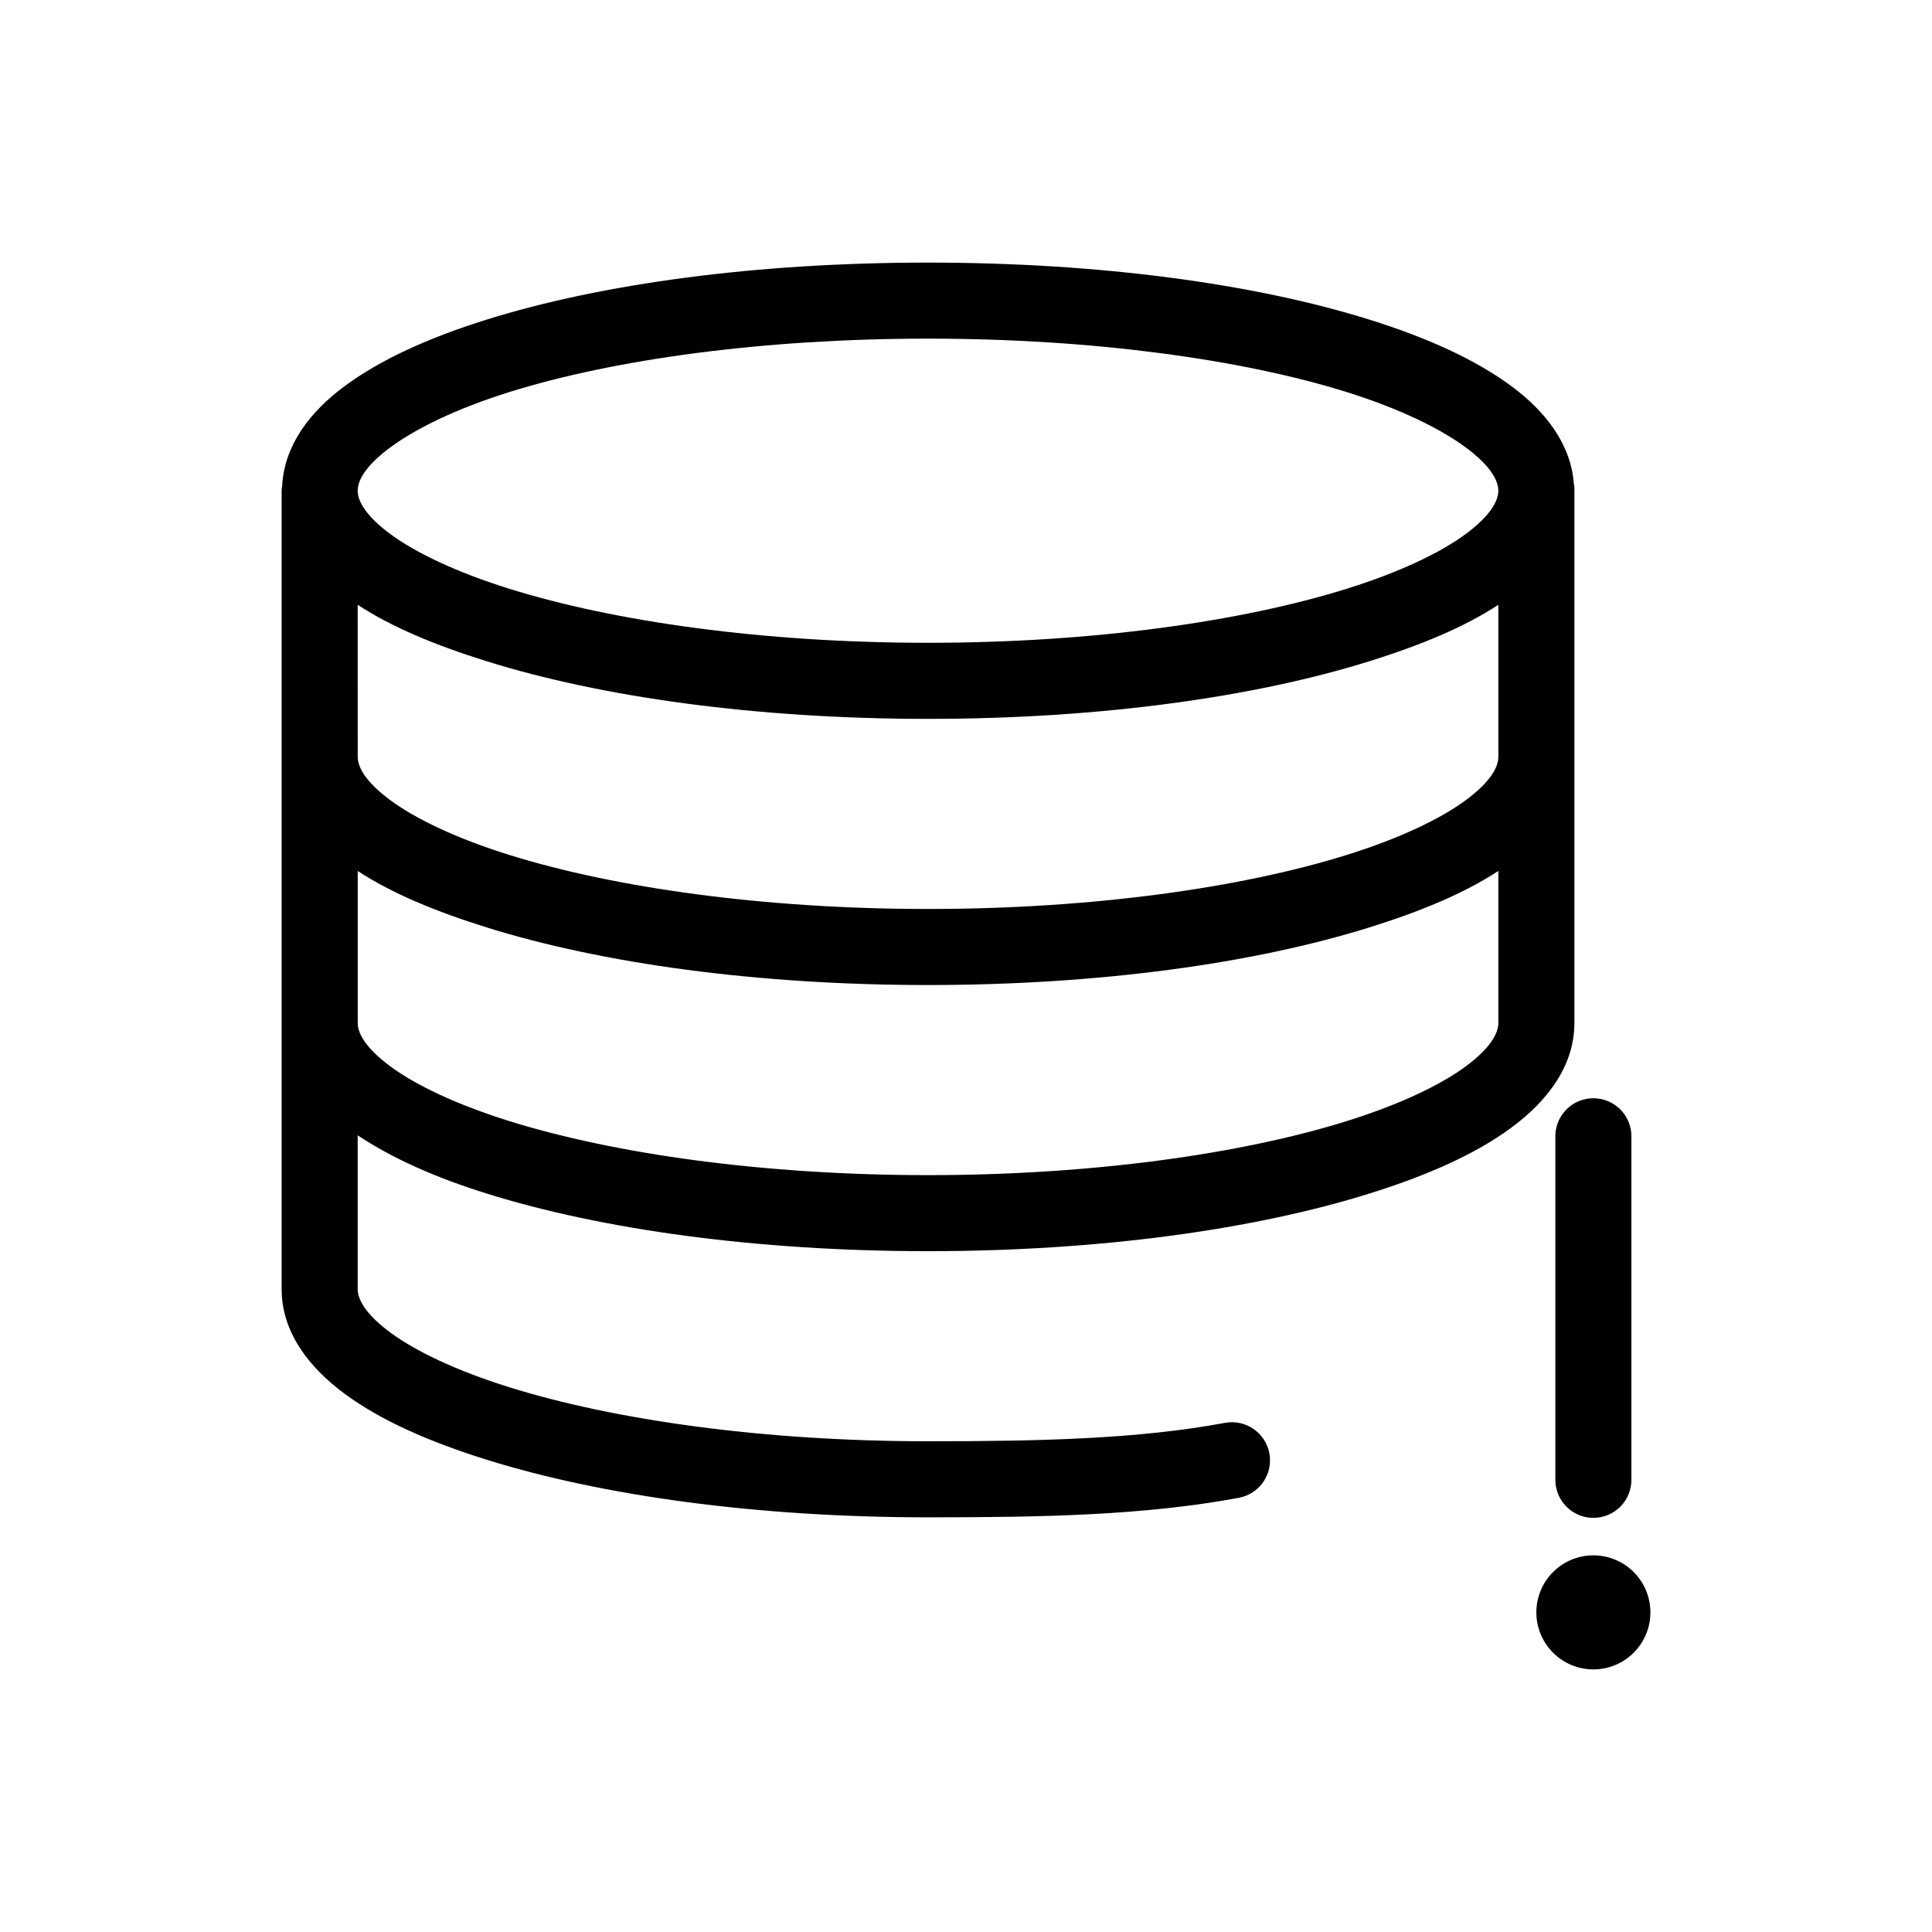
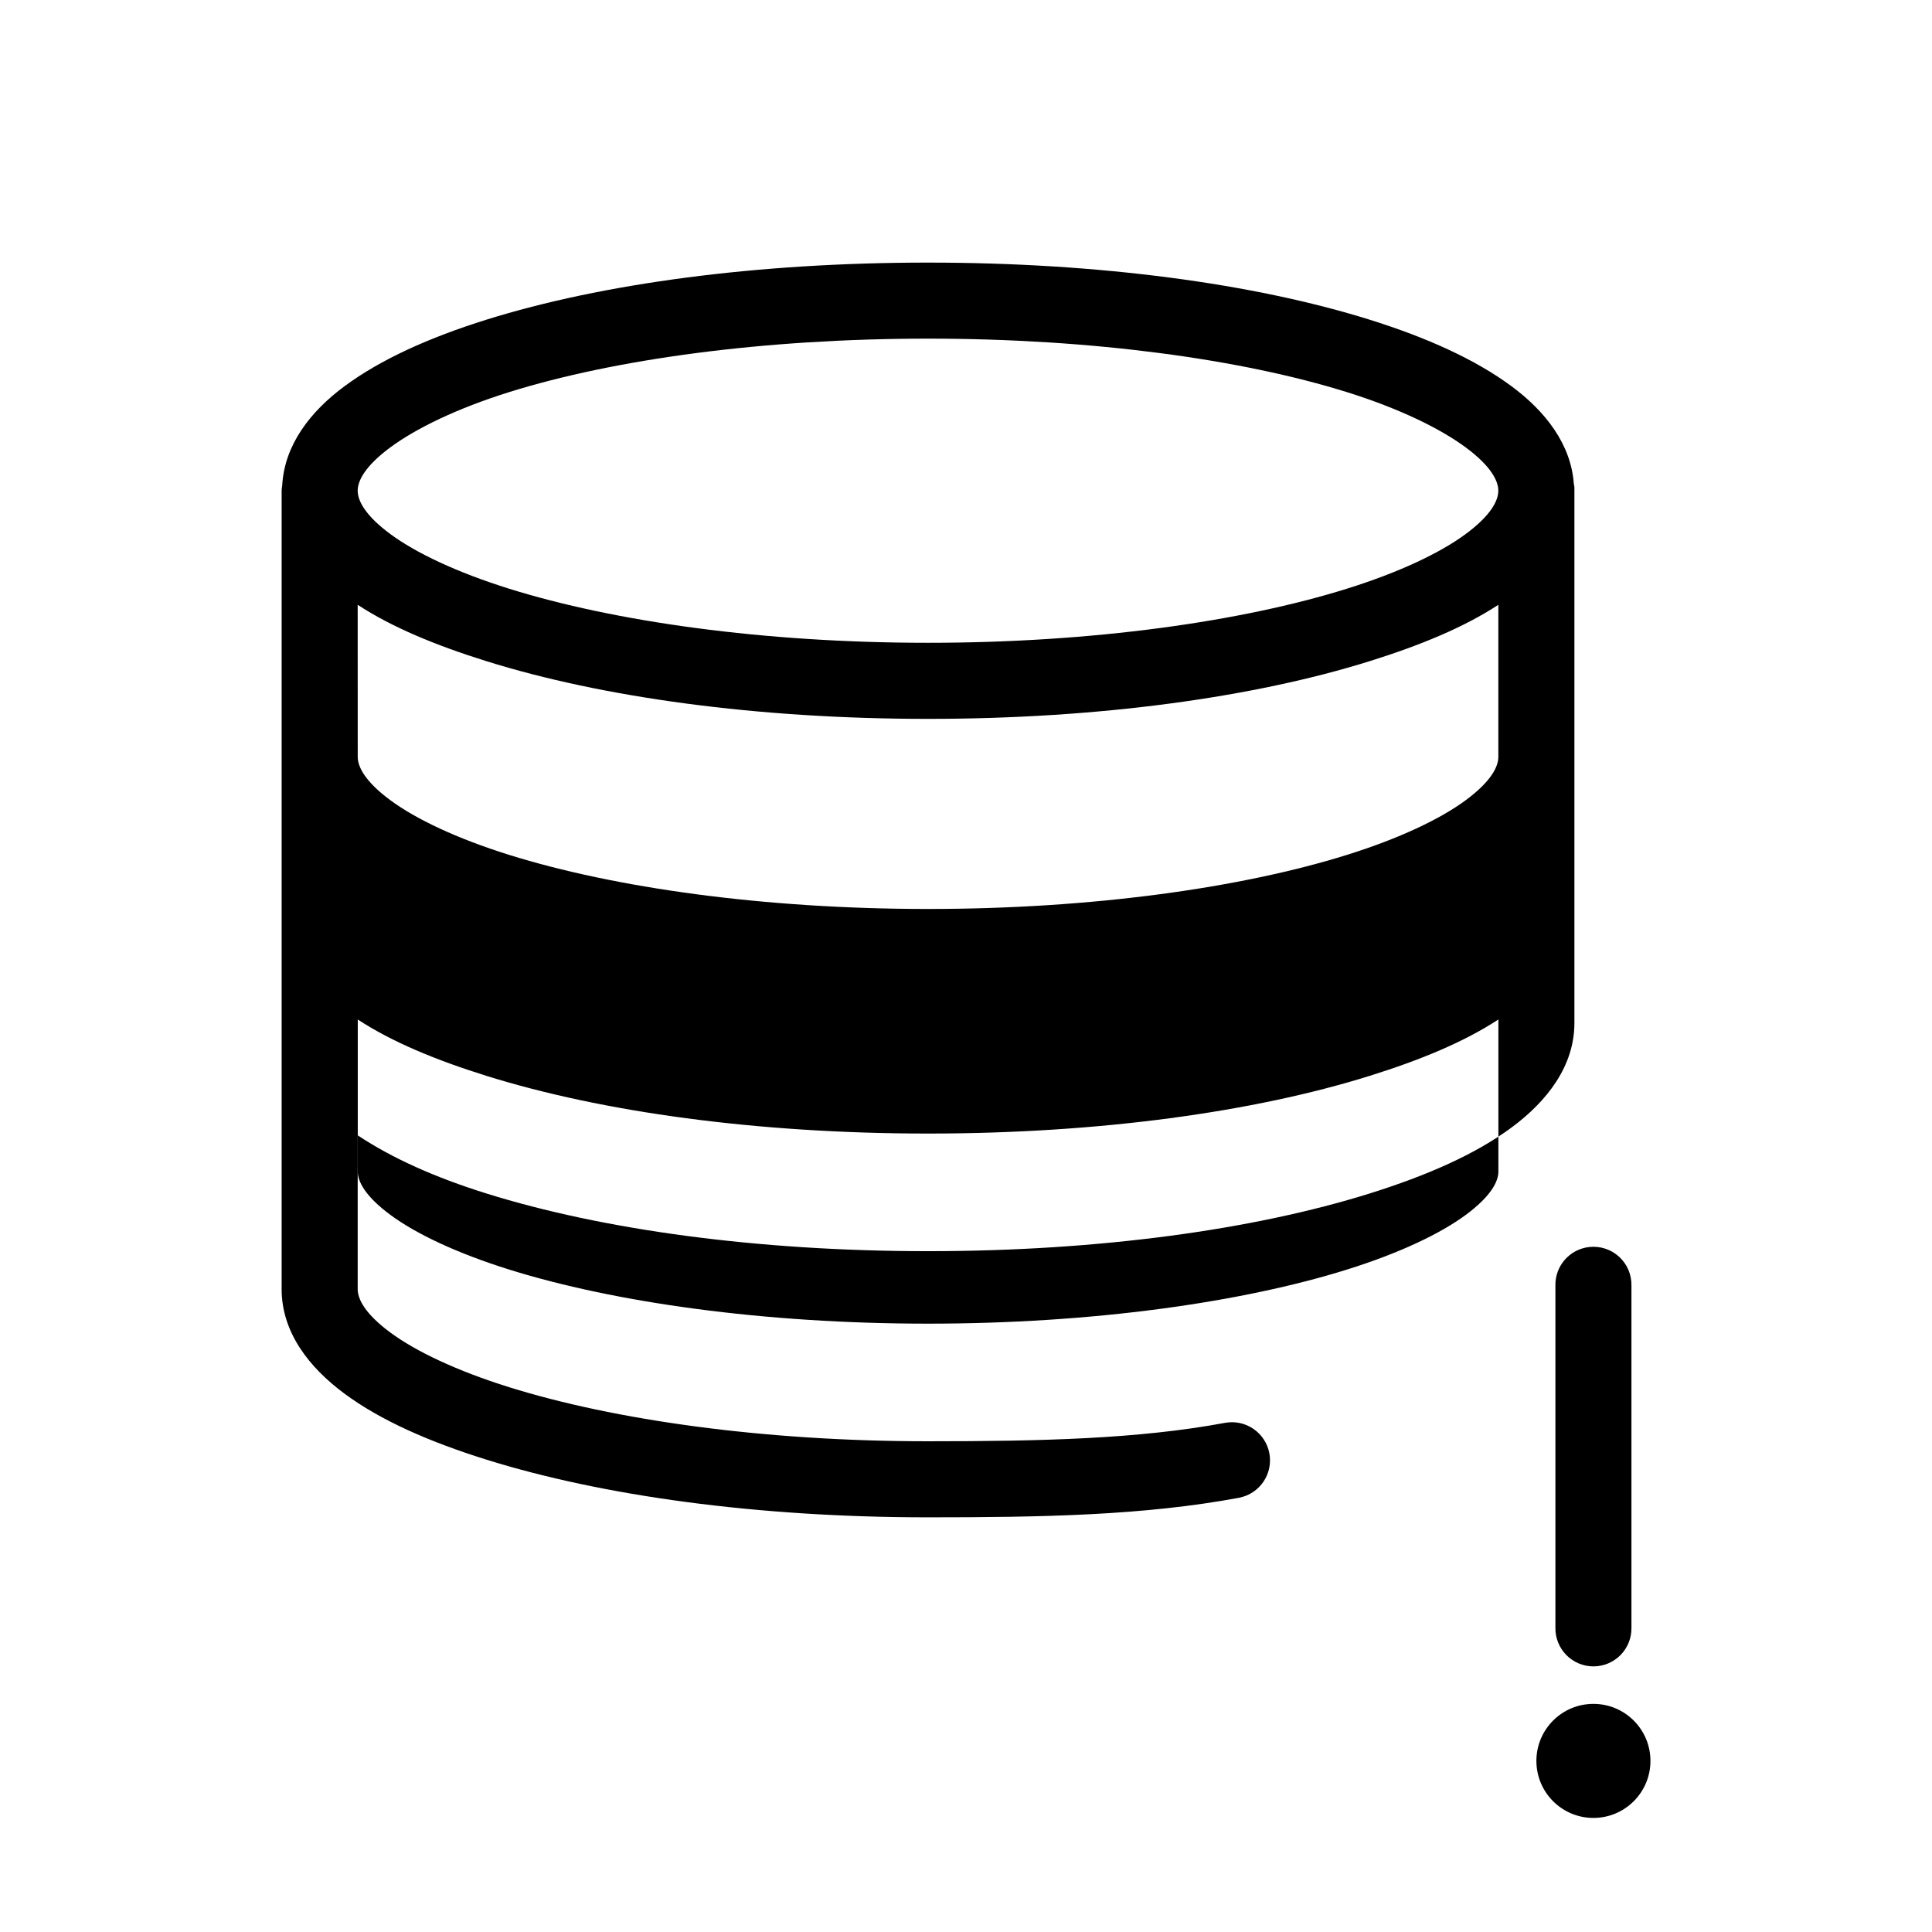
<svg xmlns="http://www.w3.org/2000/svg" fill="#000000" width="800px" height="800px" version="1.1" viewBox="144 144 512 512">
-   <path d="m389.93 213.59c-45.371 0-86.41 5.562-116.98 15.113-15.285 4.777-28.059 10.562-37.629 17.633-9.152 6.762-15.949 15.637-16.531 26.293h0.004c-0.086 0.469-0.141 0.941-0.156 1.418v69.746c-0.012 0.262-0.012 0.527 0 0.789v69.746c-0.012 0.262-0.012 0.523 0 0.785v70.535c0 11.312 7.121 20.641 16.688 27.711 9.57 7.07 22.344 12.699 37.629 17.477 30.566 9.551 71.605 15.273 116.98 15.273 30.242 0 57.223-0.488 82.496-5.195l-0.004-0.004c5.445-1.078 9-6.344 7.961-11.797-1.039-5.449-6.281-9.043-11.738-8.043-22.965 4.277-48.719 4.883-78.719 4.883-43.668 0-83.211-5.644-110.99-14.328-13.891-4.34-24.742-9.5-31.488-14.484-6.746-4.984-8.66-8.895-8.66-11.492v-40.777c9.145 6.078 20.477 11.152 34.164 15.43 30.566 9.551 71.605 15.273 116.98 15.273 45.371 0 86.41-5.719 116.98-15.273 15.285-4.777 28.059-10.406 37.629-17.477 9.57-7.07 16.688-16.398 16.688-27.711v-141.07c0-0.324 0.012-0.625 0-0.945-0.039-0.316-0.09-0.633-0.16-0.941-0.758-10.441-7.516-19.16-16.531-25.82-9.57-7.07-22.344-12.855-37.629-17.633-30.566-9.551-71.605-15.113-116.98-15.113zm0 20.152c43.668 0 83.211 5.488 110.99 14.168 13.891 4.34 24.742 9.656 31.488 14.641s8.66 8.895 8.66 11.492c0 2.602-1.914 6.508-8.66 11.492s-17.598 10.145-31.488 14.484c-27.781 8.684-67.324 14.328-110.99 14.328s-83.211-5.644-110.99-14.328c-13.891-4.34-24.742-9.5-31.488-14.484-6.746-4.984-8.66-8.895-8.66-11.492 0-2.602 1.914-6.508 8.66-11.492 6.746-4.984 17.598-10.301 31.488-14.641 27.781-8.684 67.324-14.168 110.99-14.168zm-151.14 70.535c9.109 5.965 20.648 10.734 34.164 14.957 30.566 9.551 71.605 15.273 116.98 15.273 45.371 0 86.41-5.719 116.98-15.273 13.516-4.223 25.055-8.992 34.164-14.957v40.305c0 2.598-1.914 6.508-8.66 11.492s-17.598 10.145-31.488 14.484c-27.781 8.684-67.324 14.328-110.99 14.328s-83.211-5.644-110.99-14.328c-13.891-4.34-24.742-9.5-31.488-14.484-6.746-4.984-8.66-8.895-8.66-11.492 0.016-0.316 0.016-0.633 0-0.945zm0 70.535c9.109 5.965 20.648 10.734 34.164 14.957 30.566 9.551 71.605 15.273 116.98 15.273 45.371 0 86.41-5.719 116.98-15.273 13.516-4.223 25.055-8.992 34.164-14.957v40.305c0 2.602-1.914 6.508-8.66 11.492s-17.598 10.145-31.488 14.484c-27.781 8.684-67.324 14.328-110.99 14.328s-83.211-5.644-110.99-14.328c-13.891-4.34-24.742-9.5-31.488-14.484-6.746-4.984-8.66-8.895-8.66-11.492v-0.004c0.023-0.367 0.023-0.734 0-1.102v-39.203zm326.37 60.301v-0.004c-5.191 0.57-9.086 5.012-8.973 10.234v90.688-0.004c-0.039 2.699 1.008 5.297 2.902 7.219 1.891 1.922 4.477 3.004 7.176 3.004 2.695 0 5.281-1.082 7.176-3.004 1.891-1.922 2.938-4.519 2.898-7.219v-90.688 0.004c0.062-2.902-1.129-5.691-3.269-7.652-2.141-1.957-5.023-2.898-7.91-2.582zm1.102 121.07c-8.348 0-15.113 6.766-15.113 15.113s6.766 15.113 15.113 15.113 15.113-6.766 15.113-15.113-6.766-15.113-15.113-15.113z" />
+   <path d="m389.93 213.59c-45.371 0-86.41 5.562-116.98 15.113-15.285 4.777-28.059 10.562-37.629 17.633-9.152 6.762-15.949 15.637-16.531 26.293h0.004c-0.086 0.469-0.141 0.941-0.156 1.418v69.746c-0.012 0.262-0.012 0.527 0 0.789v69.746c-0.012 0.262-0.012 0.523 0 0.785v70.535c0 11.312 7.121 20.641 16.688 27.711 9.57 7.07 22.344 12.699 37.629 17.477 30.566 9.551 71.605 15.273 116.98 15.273 30.242 0 57.223-0.488 82.496-5.195l-0.004-0.004c5.445-1.078 9-6.344 7.961-11.797-1.039-5.449-6.281-9.043-11.738-8.043-22.965 4.277-48.719 4.883-78.719 4.883-43.668 0-83.211-5.644-110.99-14.328-13.891-4.34-24.742-9.5-31.488-14.484-6.746-4.984-8.66-8.895-8.66-11.492v-40.777c9.145 6.078 20.477 11.152 34.164 15.43 30.566 9.551 71.605 15.273 116.98 15.273 45.371 0 86.41-5.719 116.98-15.273 15.285-4.777 28.059-10.406 37.629-17.477 9.57-7.07 16.688-16.398 16.688-27.711v-141.07c0-0.324 0.012-0.625 0-0.945-0.039-0.316-0.09-0.633-0.16-0.941-0.758-10.441-7.516-19.16-16.531-25.82-9.57-7.07-22.344-12.855-37.629-17.633-30.566-9.551-71.605-15.113-116.98-15.113zm0 20.152c43.668 0 83.211 5.488 110.99 14.168 13.891 4.34 24.742 9.656 31.488 14.641s8.66 8.895 8.66 11.492c0 2.602-1.914 6.508-8.66 11.492s-17.598 10.145-31.488 14.484c-27.781 8.684-67.324 14.328-110.99 14.328s-83.211-5.644-110.99-14.328c-13.891-4.34-24.742-9.5-31.488-14.484-6.746-4.984-8.66-8.895-8.66-11.492 0-2.602 1.914-6.508 8.66-11.492 6.746-4.984 17.598-10.301 31.488-14.641 27.781-8.684 67.324-14.168 110.99-14.168zm-151.14 70.535c9.109 5.965 20.648 10.734 34.164 14.957 30.566 9.551 71.605 15.273 116.98 15.273 45.371 0 86.41-5.719 116.98-15.273 13.516-4.223 25.055-8.992 34.164-14.957v40.305c0 2.598-1.914 6.508-8.66 11.492s-17.598 10.145-31.488 14.484c-27.781 8.684-67.324 14.328-110.99 14.328s-83.211-5.644-110.99-14.328c-13.891-4.34-24.742-9.5-31.488-14.484-6.746-4.984-8.66-8.895-8.66-11.492 0.016-0.316 0.016-0.633 0-0.945m0 70.535c9.109 5.965 20.648 10.734 34.164 14.957 30.566 9.551 71.605 15.273 116.98 15.273 45.371 0 86.41-5.719 116.98-15.273 13.516-4.223 25.055-8.992 34.164-14.957v40.305c0 2.602-1.914 6.508-8.66 11.492s-17.598 10.145-31.488 14.484c-27.781 8.684-67.324 14.328-110.99 14.328s-83.211-5.644-110.99-14.328c-13.891-4.34-24.742-9.5-31.488-14.484-6.746-4.984-8.66-8.895-8.66-11.492v-0.004c0.023-0.367 0.023-0.734 0-1.102v-39.203zm326.37 60.301v-0.004c-5.191 0.57-9.086 5.012-8.973 10.234v90.688-0.004c-0.039 2.699 1.008 5.297 2.902 7.219 1.891 1.922 4.477 3.004 7.176 3.004 2.695 0 5.281-1.082 7.176-3.004 1.891-1.922 2.938-4.519 2.898-7.219v-90.688 0.004c0.062-2.902-1.129-5.691-3.269-7.652-2.141-1.957-5.023-2.898-7.91-2.582zm1.102 121.07c-8.348 0-15.113 6.766-15.113 15.113s6.766 15.113 15.113 15.113 15.113-6.766 15.113-15.113-6.766-15.113-15.113-15.113z" />
</svg>